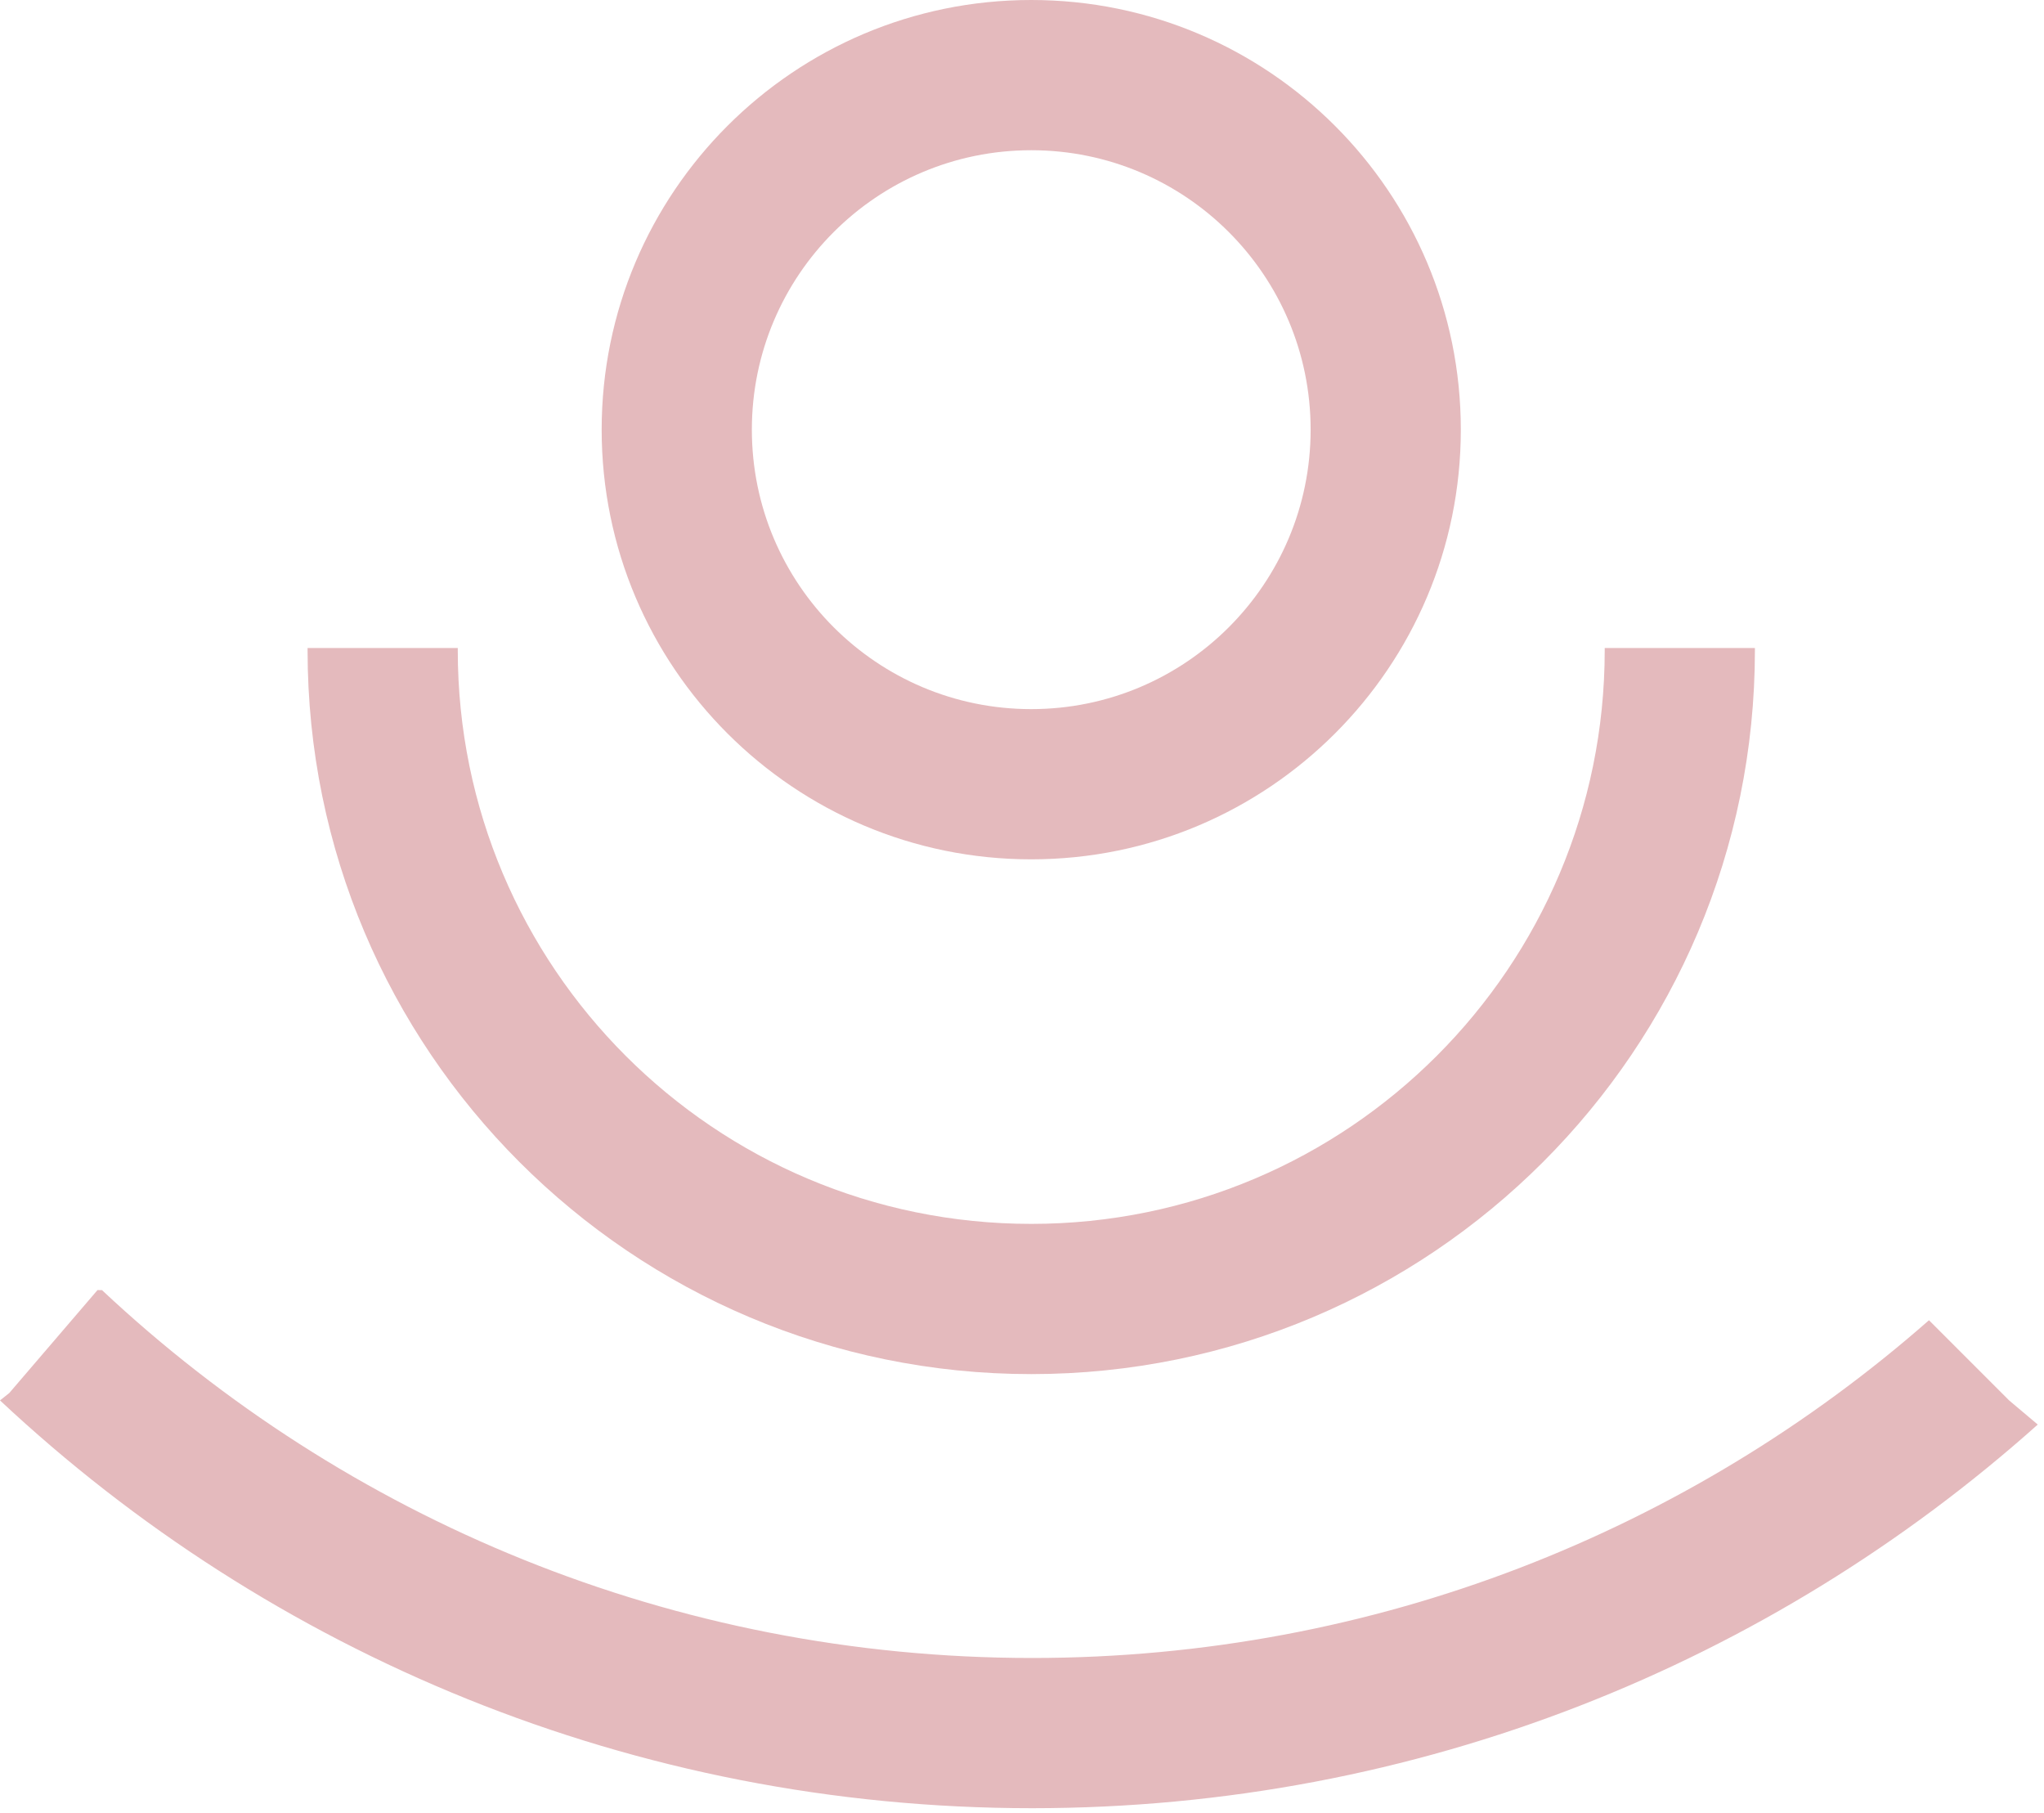
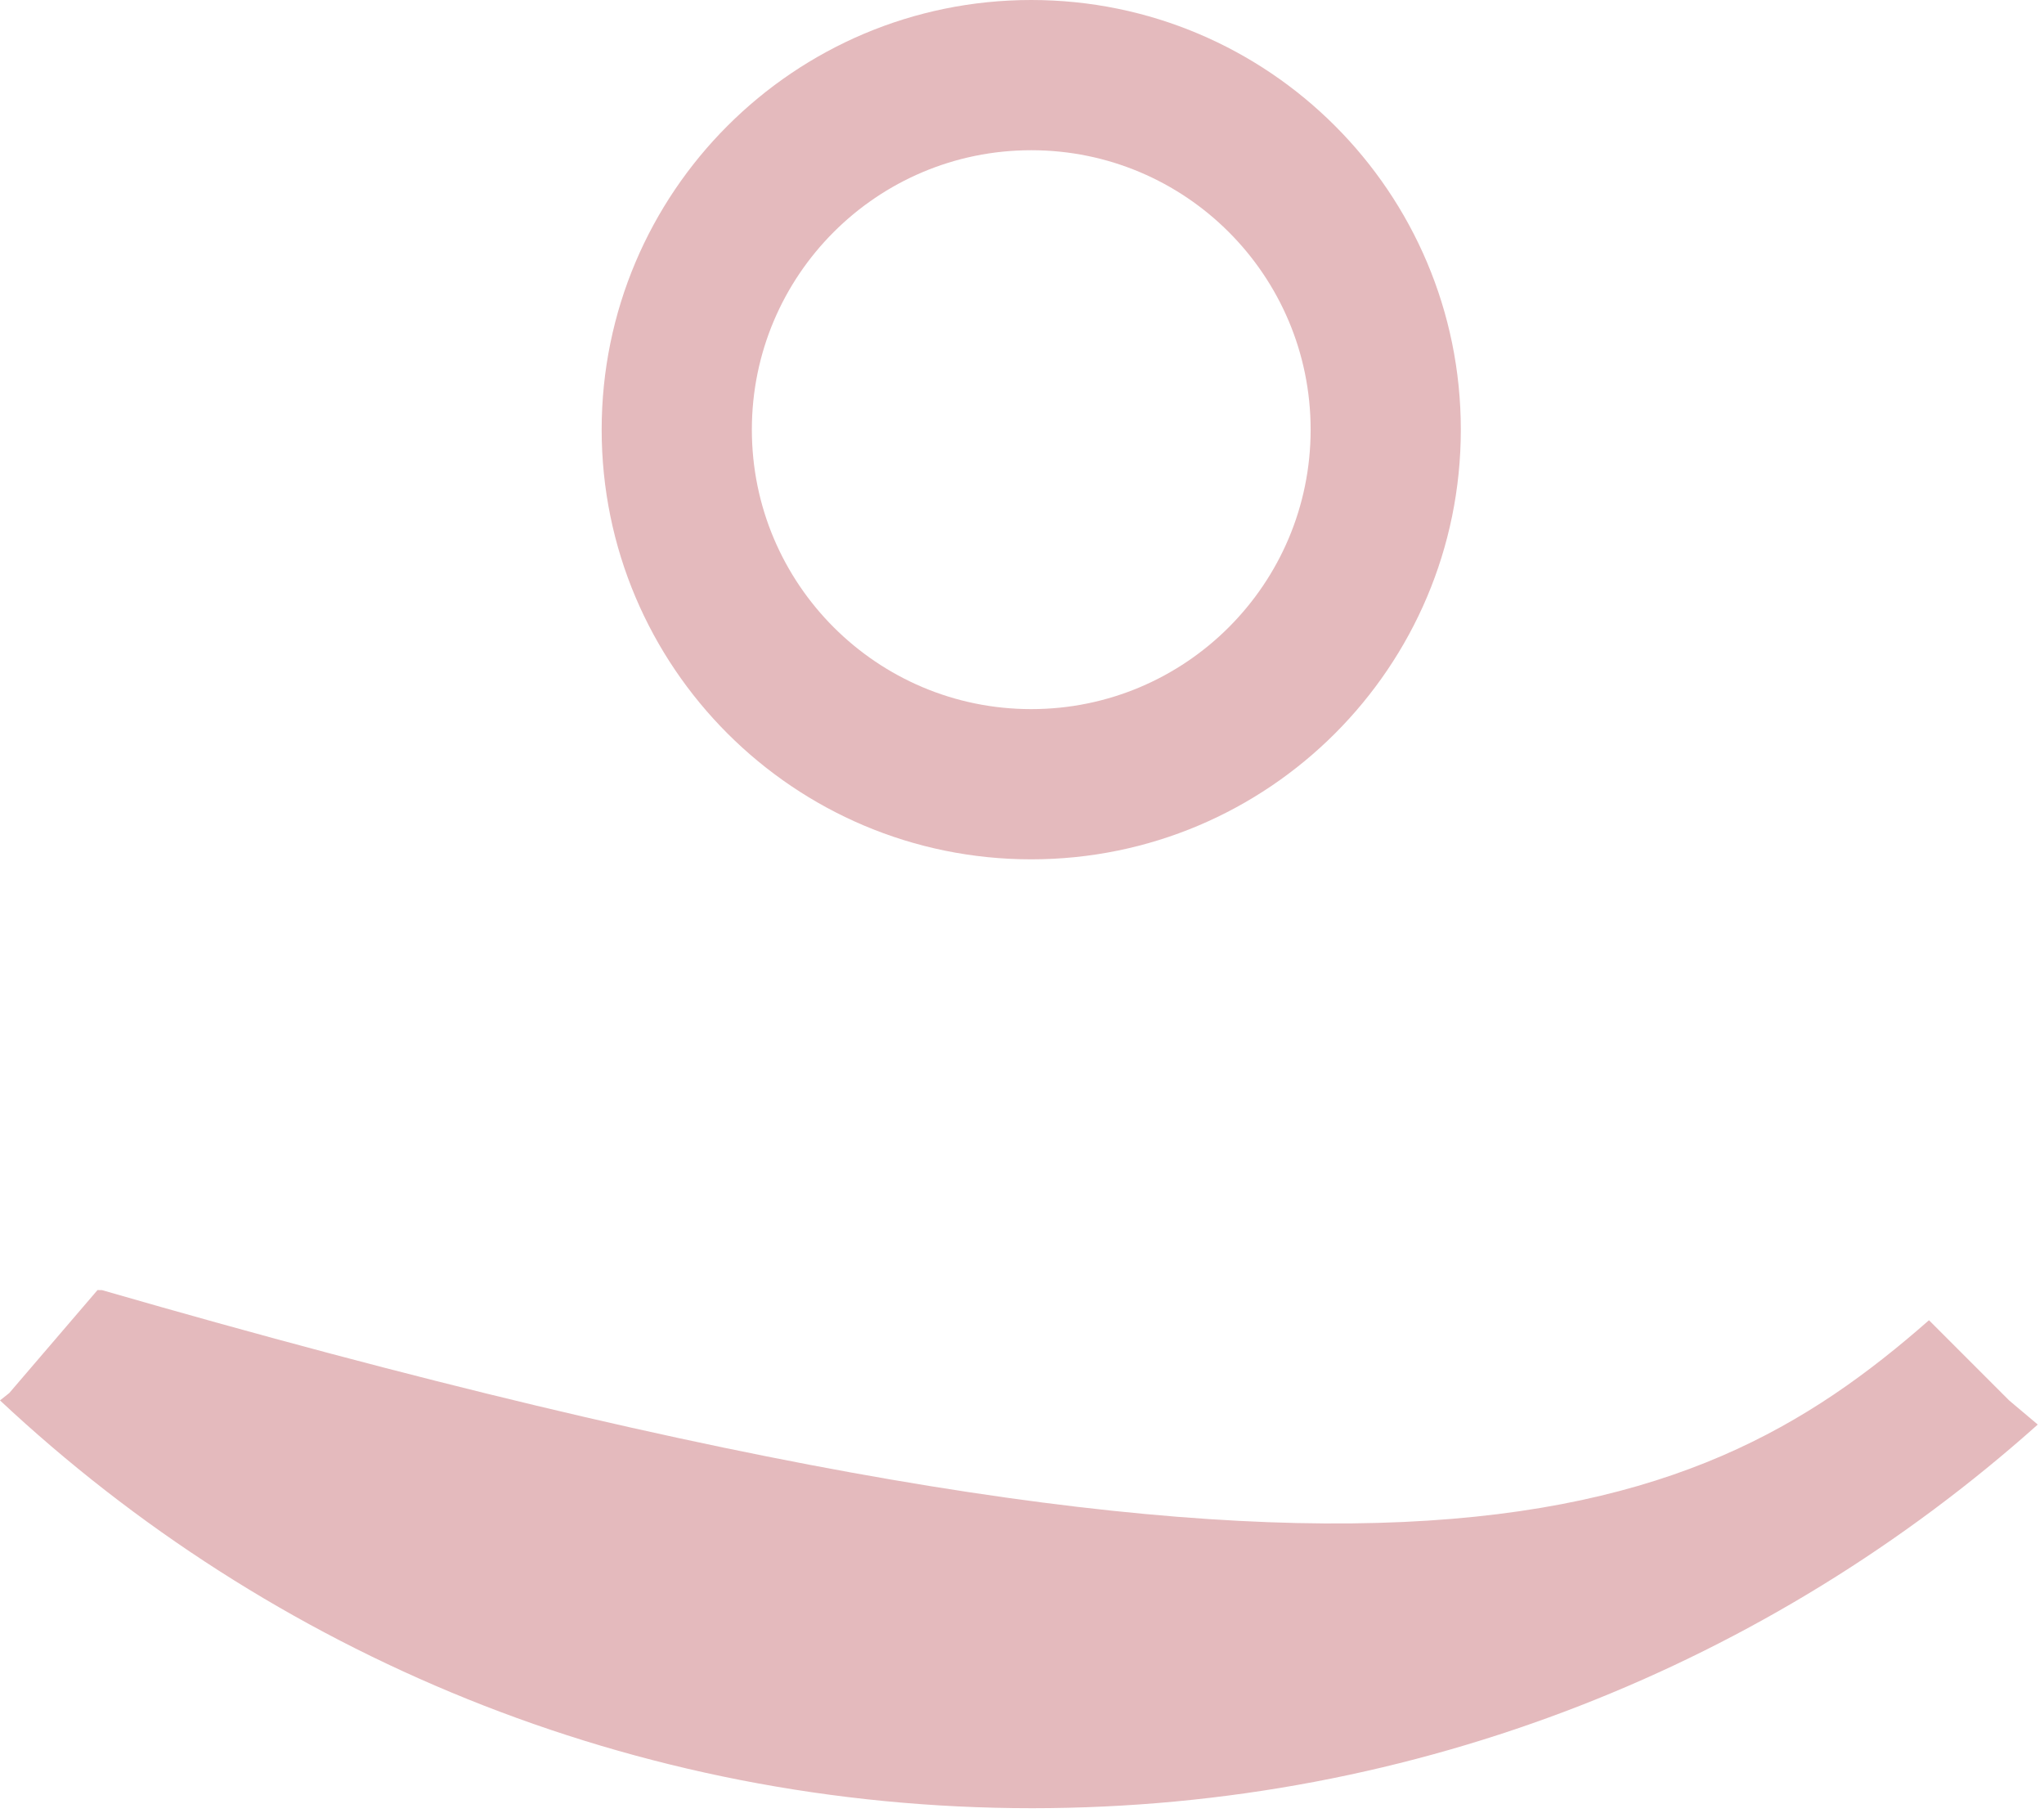
<svg xmlns="http://www.w3.org/2000/svg" width="115" height="102" viewBox="0 0 115 102" fill="none">
  <path fill-rule="evenodd" clip-rule="evenodd" d="M82.189 24.169C82.189 37.517 71.368 48.338 58.02 48.338C44.672 48.338 33.851 37.517 33.851 24.169C33.851 10.821 44.672 0 58.02 0C71.368 0 82.189 10.821 82.189 24.169ZM58.02 39.888C66.701 39.888 73.739 32.85 73.739 24.169C73.739 15.488 66.701 8.45 58.02 8.45C49.339 8.45 42.301 15.488 42.301 24.169C42.301 32.85 49.339 39.888 58.02 39.888Z" fill="#E4BABD" />
-   <path d="M58.02 77.294C80.507 77.294 98.735 59.065 98.735 36.579C98.735 36.536 98.735 36.493 98.735 36.45H90.285C90.285 36.493 90.285 36.536 90.285 36.579C90.285 54.398 75.84 68.844 58.02 68.844C40.201 68.844 25.755 54.398 25.755 36.579C25.755 36.536 25.755 36.493 25.756 36.45H17.305C17.305 36.493 17.305 36.536 17.305 36.579C17.305 59.065 35.534 77.294 58.02 77.294Z" fill="#E4BABD" />
-   <path d="M114.649 80.132C99.624 93.553 79.799 101.712 58.067 101.712C35.612 101.712 15.191 93 0 78.773L0.522 78.358L5.486 72.567L5.738 72.57C19.422 85.403 37.827 93.262 58.067 93.262C77.401 93.262 95.06 86.091 108.529 74.264L113.036 78.772L114.649 80.132Z" fill="#E4BABD" />
+   <path d="M114.649 80.132C99.624 93.553 79.799 101.712 58.067 101.712C35.612 101.712 15.191 93 0 78.773L0.522 78.358L5.486 72.567L5.738 72.57C77.401 93.262 95.06 86.091 108.529 74.264L113.036 78.772L114.649 80.132Z" fill="#E4BABD" />
</svg>